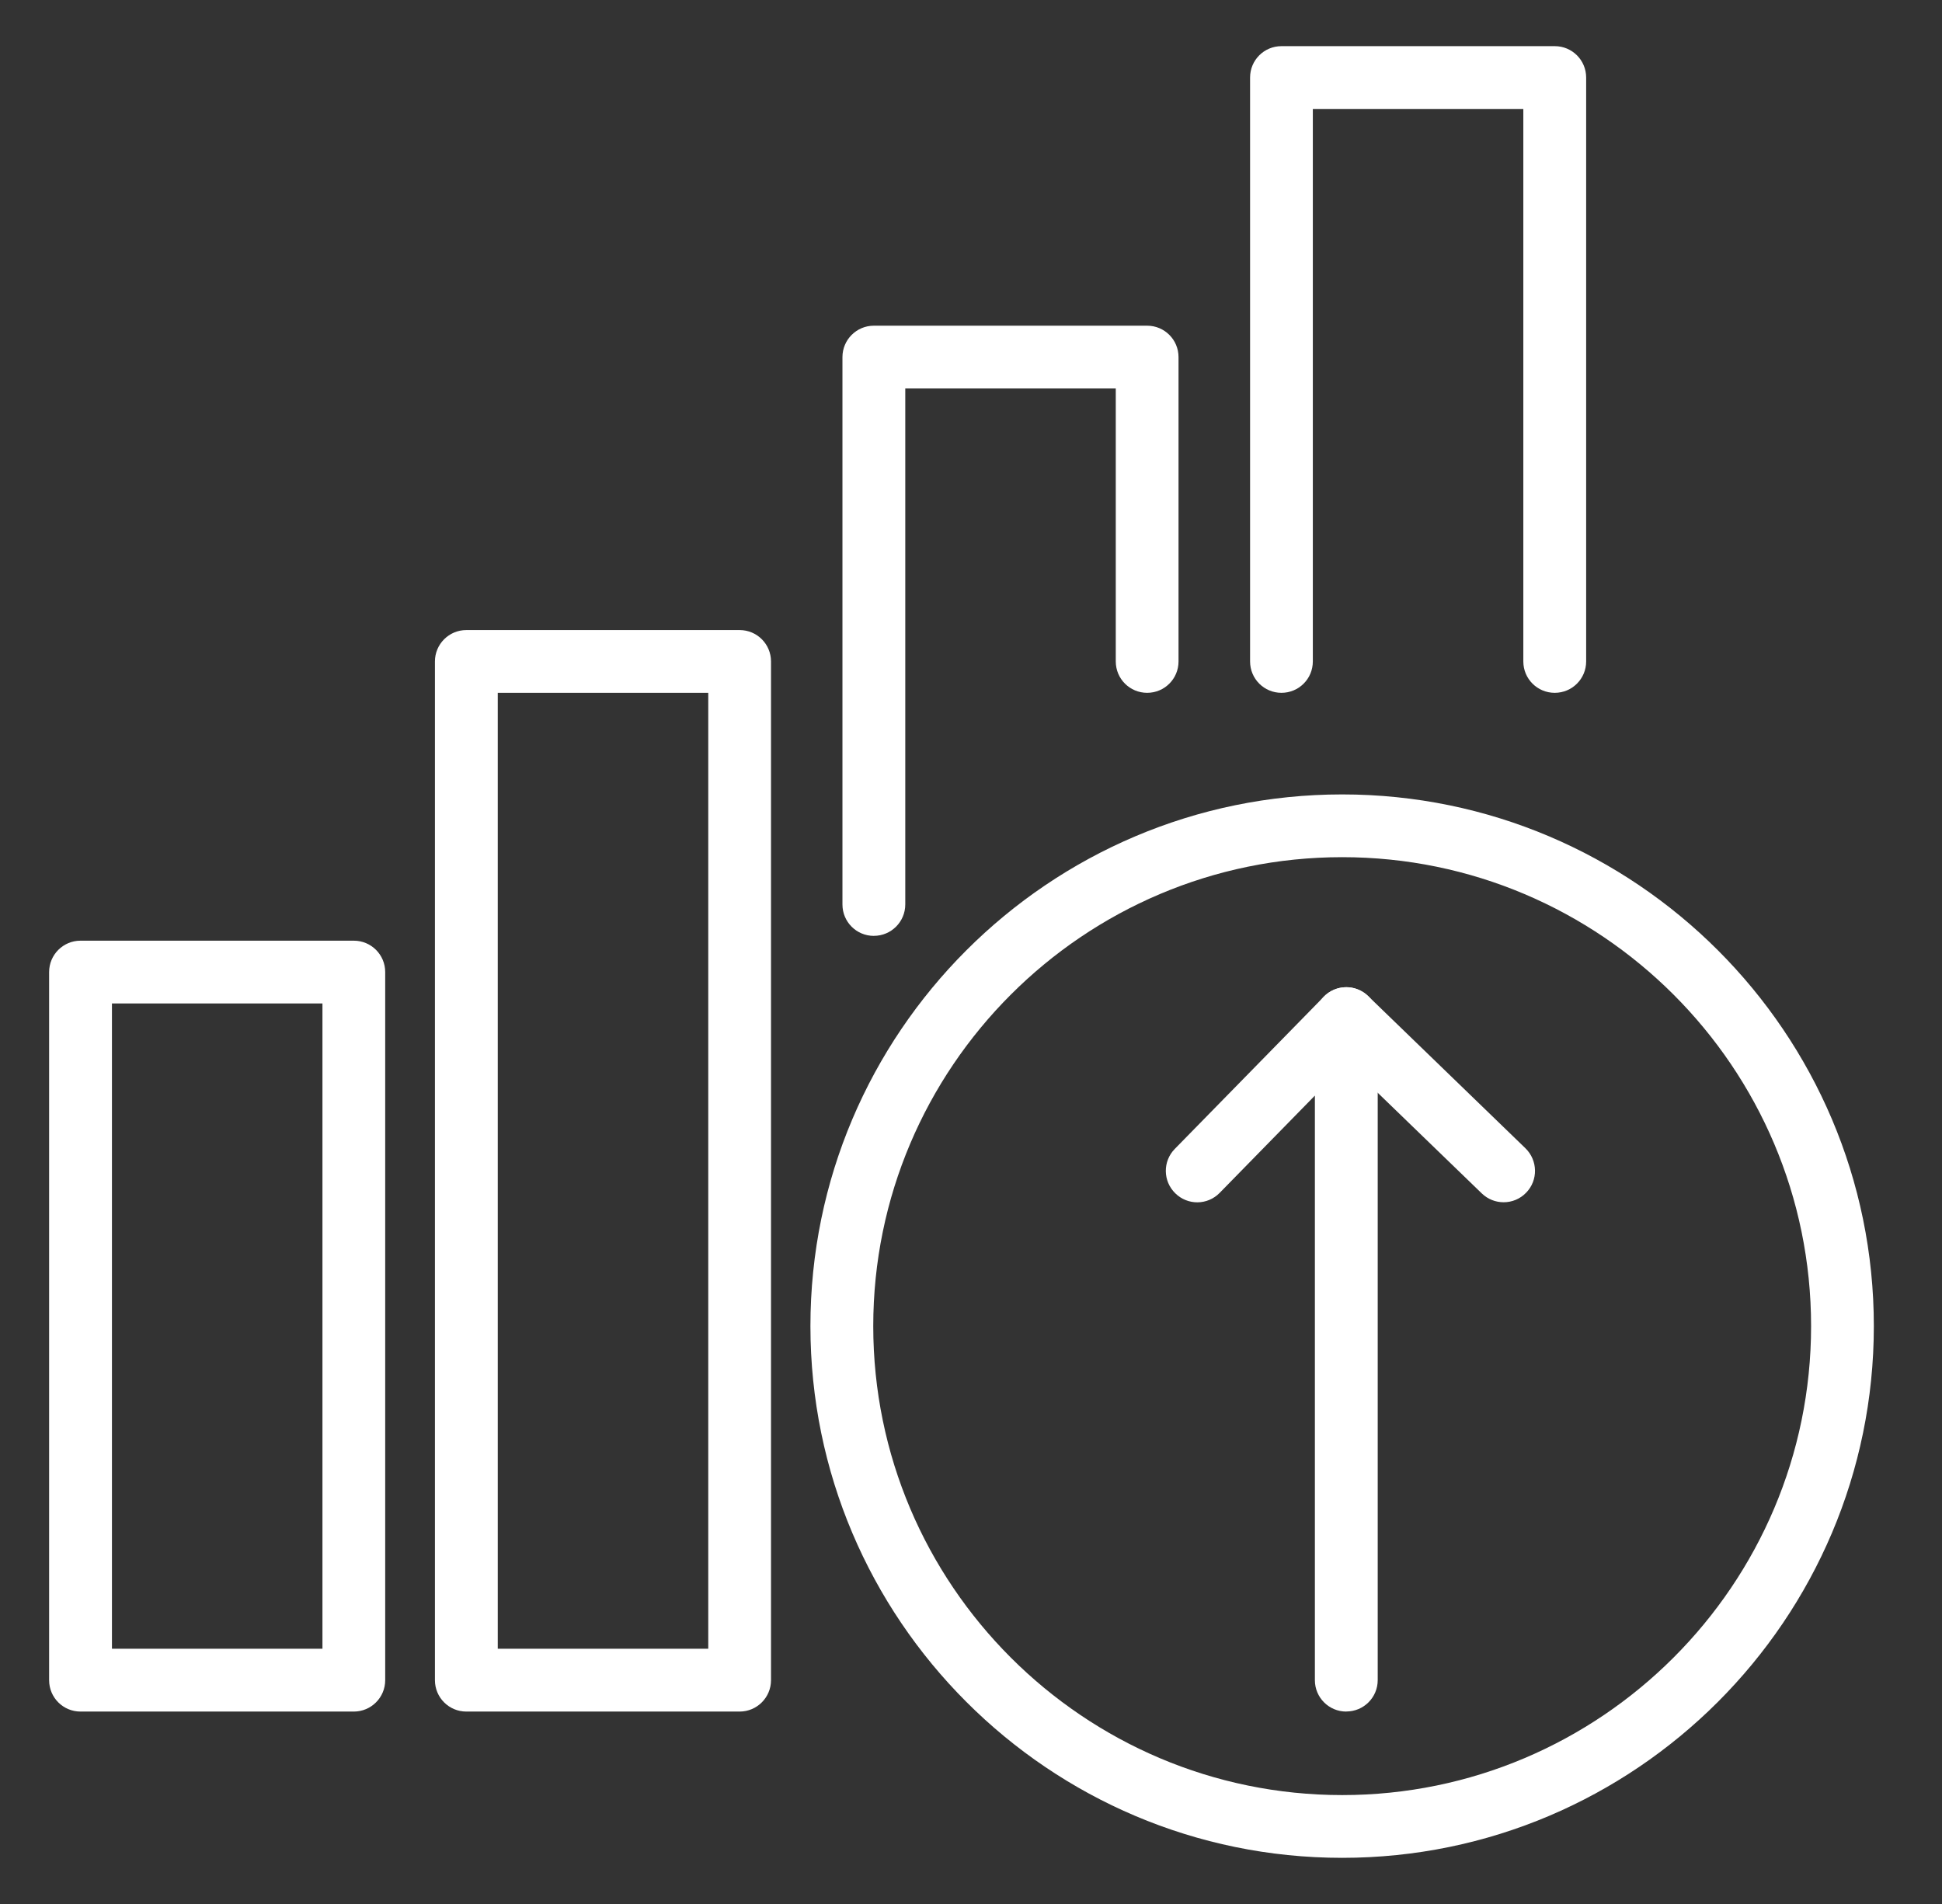
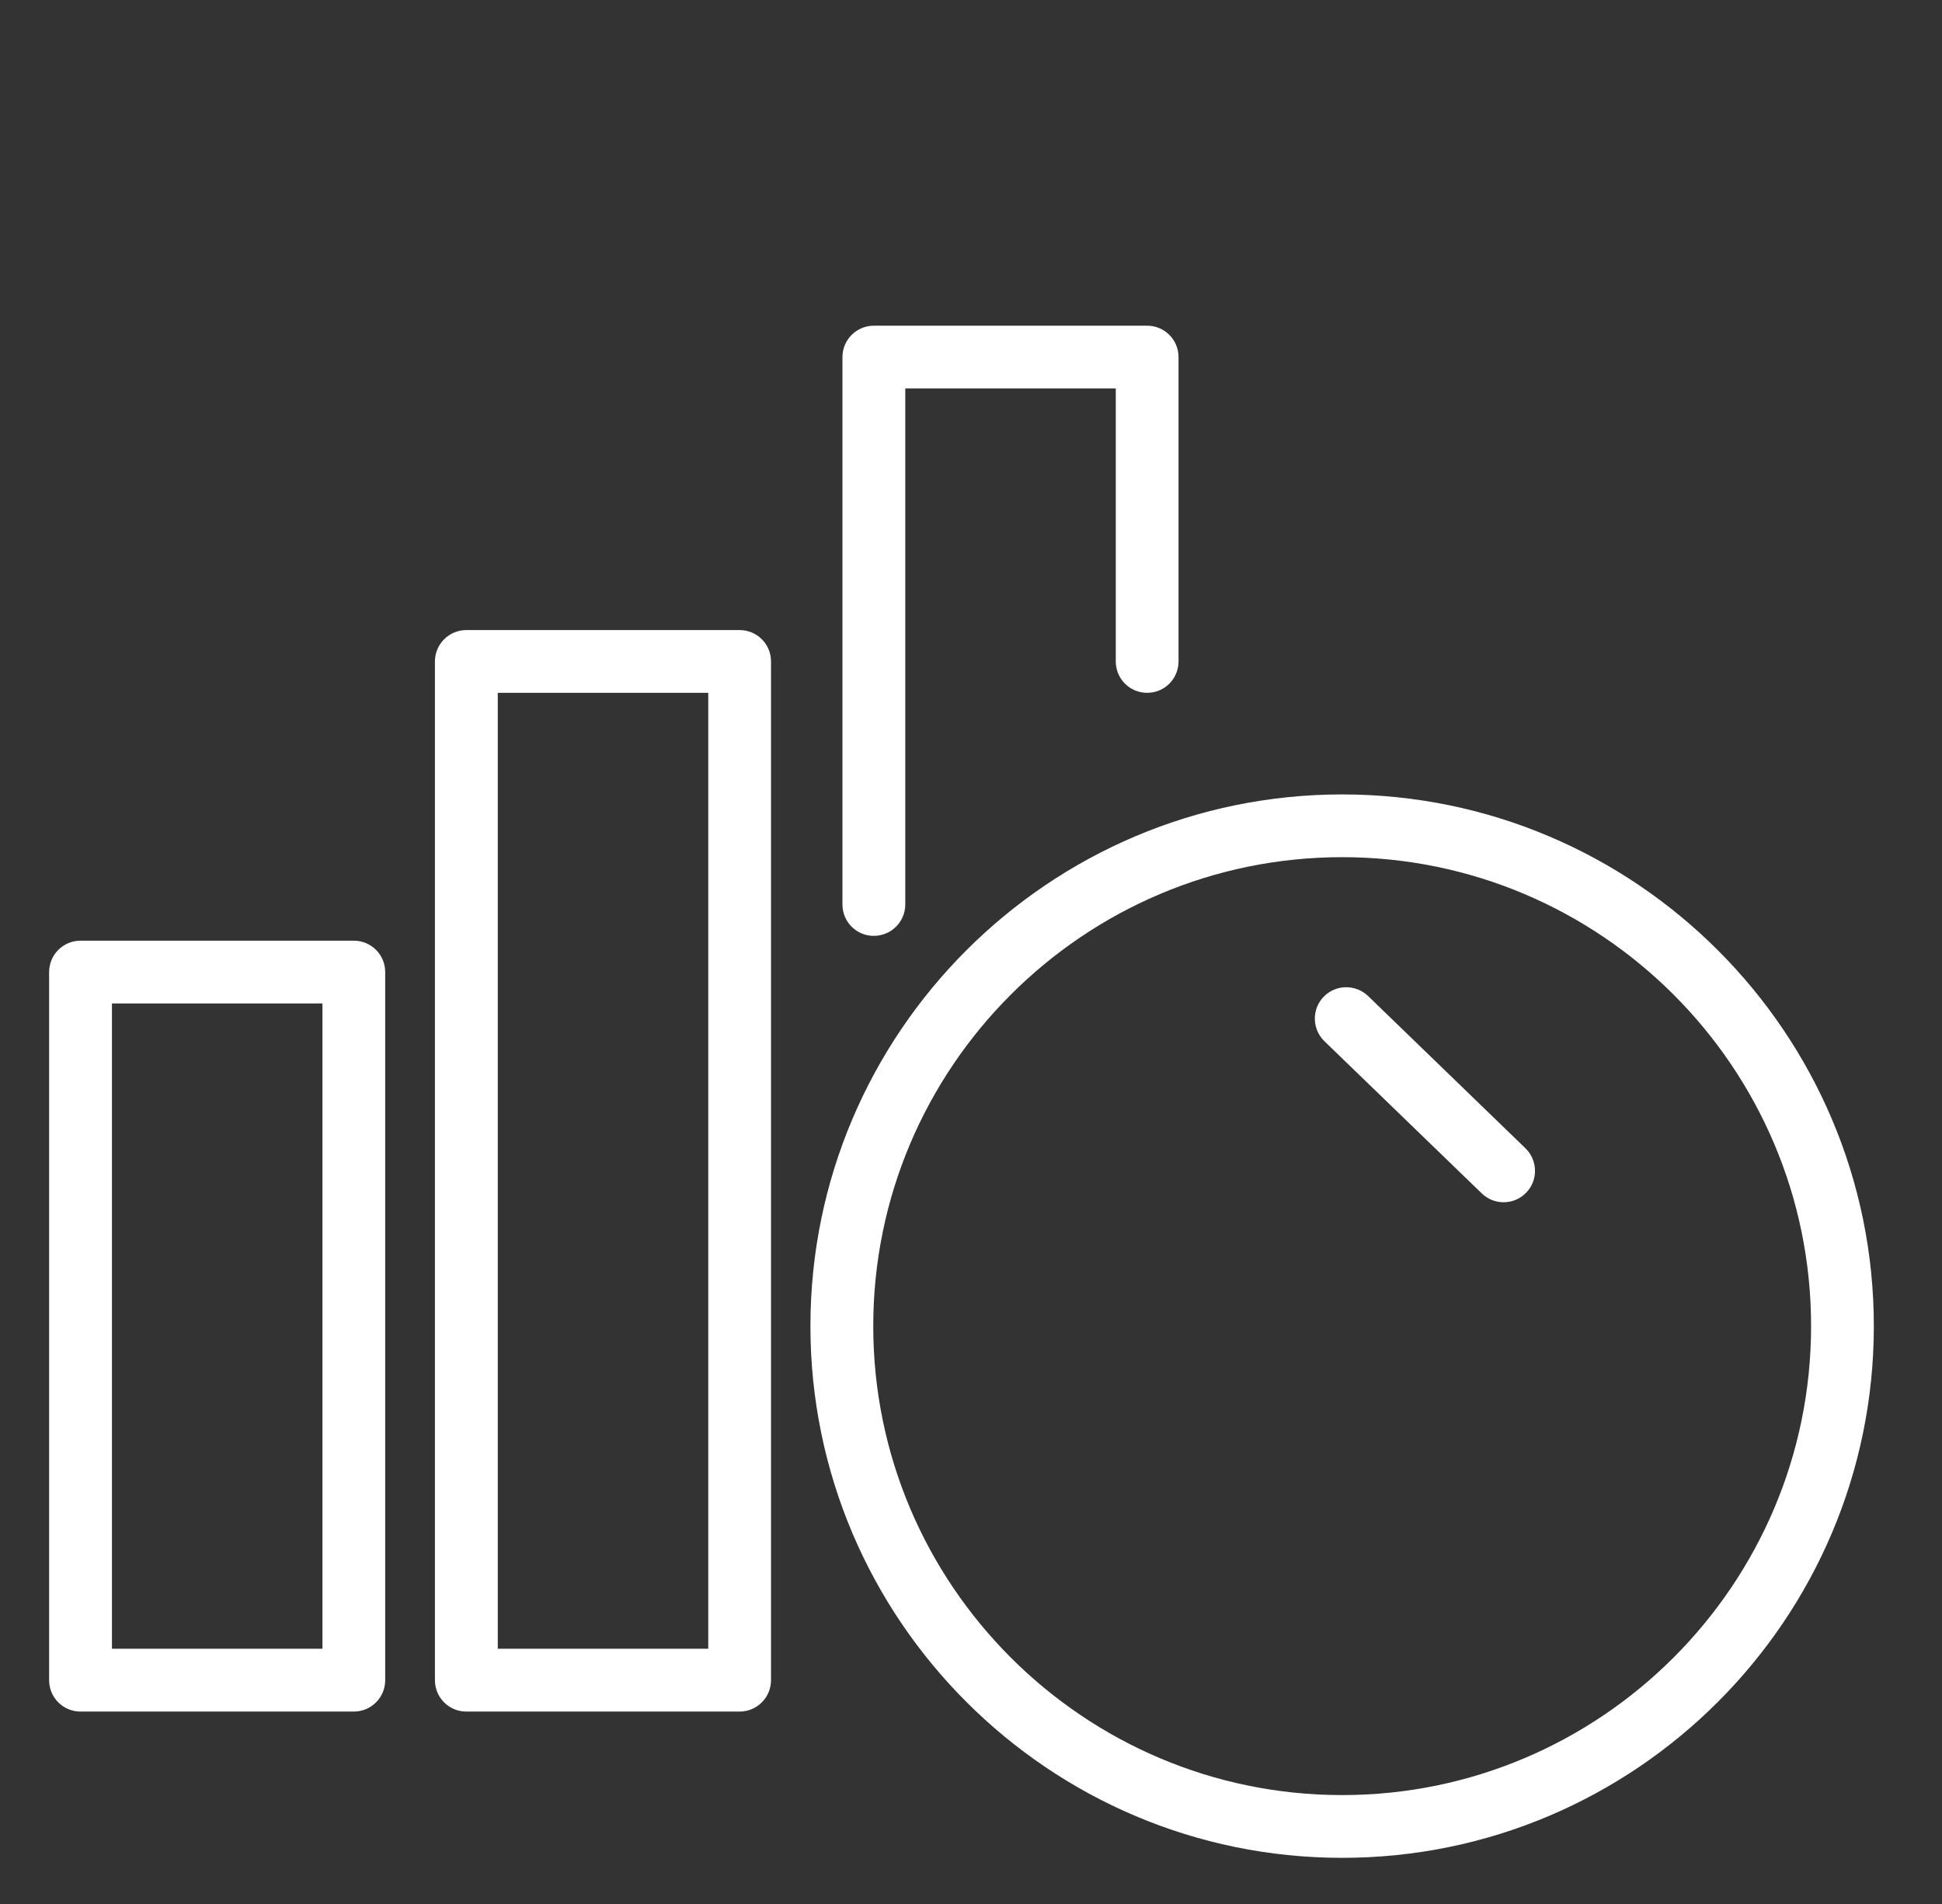
<svg xmlns="http://www.w3.org/2000/svg" width="51" height="50" viewBox="0 0 51 50" fill="none">
  <rect x="0" y="0" width="51" height="50" fill="#333333" stroke="none" />
-   <path d="M9.292 44.947H2.114C1.658 44.947 1.29 44.579 1.29 44.123V25.527C1.29 25.071 1.66 24.703 2.114 24.703H9.292C9.747 24.703 10.116 25.071 10.116 25.527V44.123C10.116 44.579 9.746 44.947 9.292 44.947ZM2.938 43.297H8.468V26.351H2.94V43.297H2.938Z" fill="white" />
+   <path d="M9.292 44.947H2.114C1.658 44.947 1.29 44.579 1.29 44.123V25.527C1.29 25.071 1.66 24.703 2.114 24.703H9.292C9.747 24.703 10.116 25.071 10.116 25.527V44.123C10.116 44.579 9.746 44.947 9.292 44.947M2.938 43.297H8.468V26.351H2.94V43.297H2.938Z" fill="white" />
  <path d="M19.424 44.947H12.246C11.79 44.947 11.422 44.578 11.422 44.123V17.37C11.422 16.915 11.792 16.546 12.246 16.546H19.424C19.88 16.546 20.248 16.915 20.248 17.37V44.123C20.248 44.578 19.878 44.947 19.424 44.947ZM13.072 43.297H18.6V18.194H13.072V43.297Z" fill="white" />
  <path d="M22.948 24.577C22.493 24.577 22.124 24.209 22.124 23.753V9.378C22.124 8.922 22.494 8.553 22.948 8.553H30.126C30.582 8.553 30.95 8.922 30.95 9.378V17.37C30.95 17.826 30.582 18.194 30.126 18.194C29.67 18.194 29.302 17.826 29.302 17.37V10.202H23.774V23.751C23.774 24.207 23.404 24.576 22.95 24.576L22.948 24.577Z" fill="white" />
-   <path d="M40.829 18.194C40.373 18.194 40.005 17.826 40.005 17.37V2.861H34.477V17.37C34.477 17.826 34.109 18.194 33.653 18.194C33.197 18.194 32.829 17.826 32.829 17.37V2.036C32.829 1.58 33.197 1.212 33.653 1.212H40.831C41.286 1.212 41.655 1.58 41.655 2.036V17.37C41.655 17.826 41.286 18.194 40.831 18.194H40.829Z" fill="white" />
  <path d="M35.248 48.788C27.548 48.788 21.283 42.523 21.283 34.824C21.283 27.125 27.548 20.862 35.248 20.862C42.947 20.862 49.21 27.126 49.21 34.824C49.21 42.522 42.945 48.788 35.248 48.788ZM35.248 22.51C28.458 22.51 22.933 28.035 22.933 34.824C22.933 41.614 28.458 47.14 35.248 47.14C42.037 47.14 47.562 41.615 47.562 34.824C47.562 28.033 42.038 22.51 35.248 22.51Z" fill="white" />
-   <path d="M35.355 44.947C34.899 44.947 34.531 44.578 34.531 44.123V28.771L32.031 31.325C31.712 31.653 31.19 31.657 30.865 31.337C30.538 31.018 30.533 30.496 30.852 30.171L34.767 26.173C35.002 25.934 35.36 25.858 35.668 25.986C35.978 26.113 36.181 26.414 36.181 26.749V44.121C36.181 44.577 35.812 44.945 35.357 44.945L35.355 44.947Z" fill="white" />
  <path d="M39.488 31.572C39.281 31.572 39.075 31.495 38.914 31.34L34.781 27.343C34.454 27.025 34.445 26.503 34.761 26.176C35.079 25.848 35.599 25.842 35.928 26.156L40.06 30.154C40.387 30.472 40.397 30.994 40.08 31.32C39.919 31.488 39.703 31.572 39.488 31.572Z" fill="white" />
</svg>